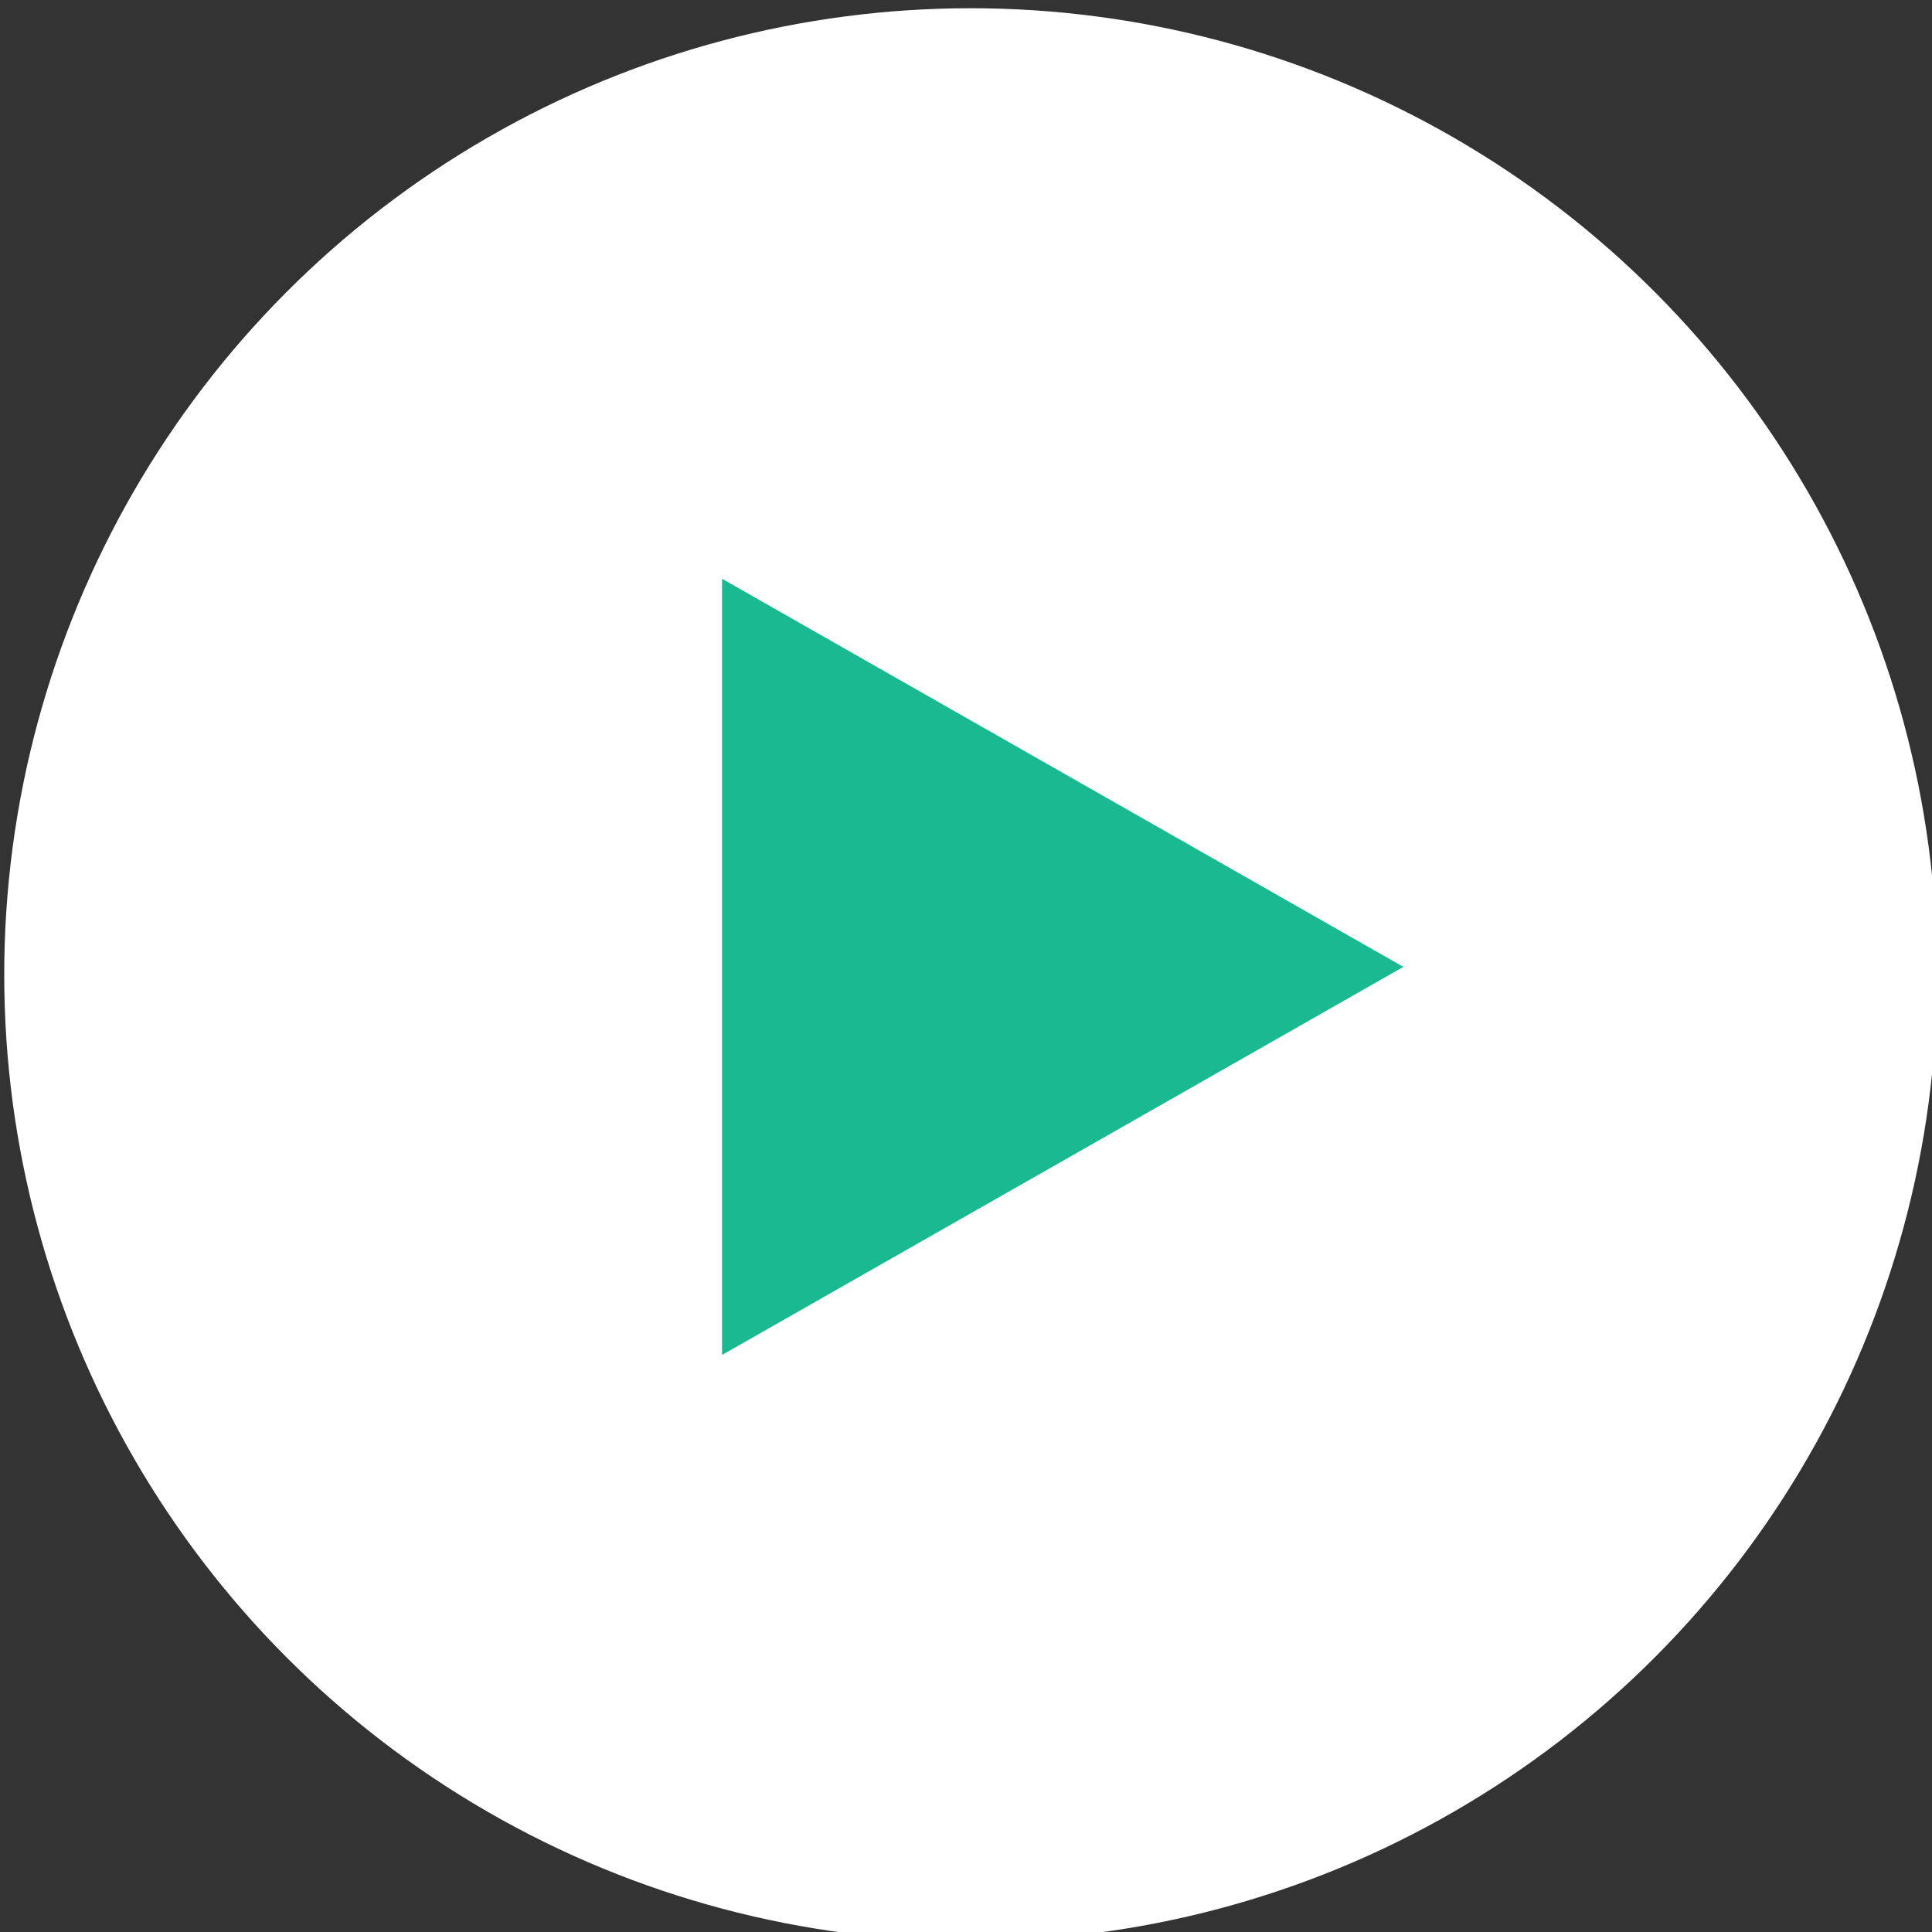
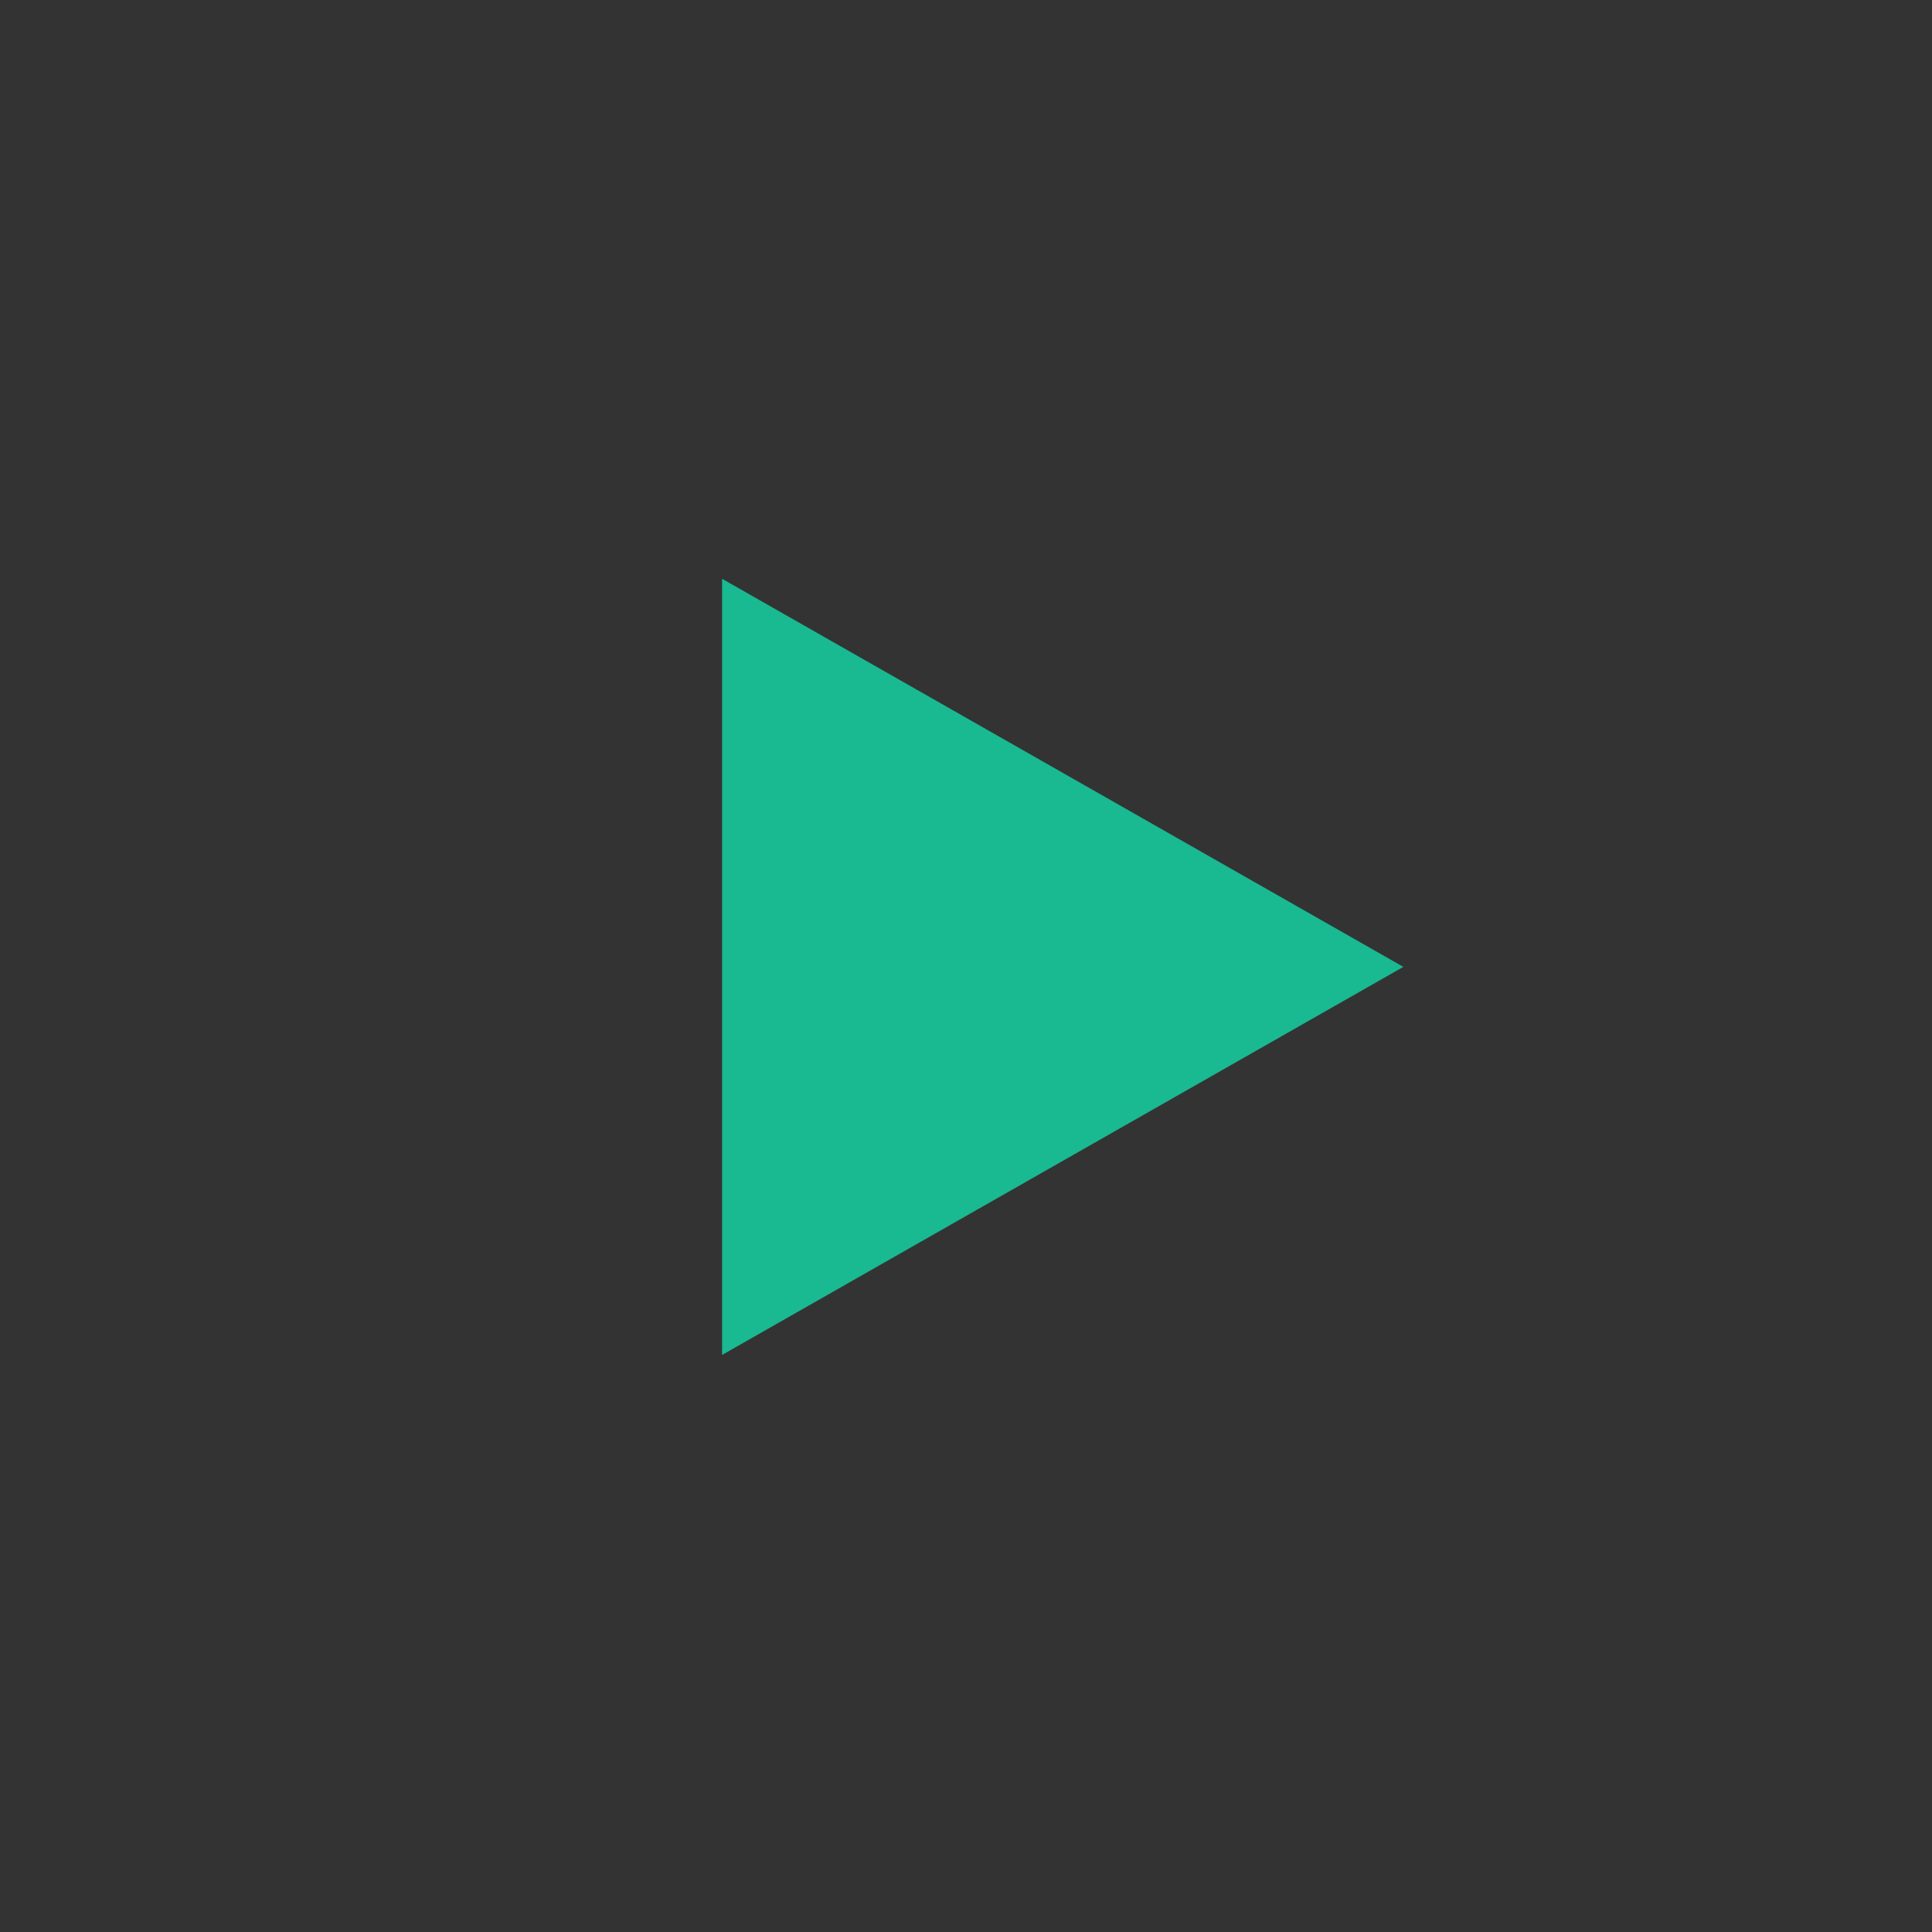
<svg xmlns="http://www.w3.org/2000/svg" width="100%" height="100%" viewBox="0 0 50 50" version="1.1" xml:space="preserve" style="fill-rule:evenodd;clip-rule:evenodd;stroke-linejoin:round;stroke-miterlimit:2;">
  <rect x="0" y="0" width="50" height="50" fill="#333333" stroke="none" />
  <g transform="matrix(0.908,0,0,0.908,-242.943,-472.44)">
-     <circle cx="295.225" cy="548.089" r="27.546" style="fill:white;" />
-   </g>
+     </g>
  <g transform="matrix(-1.11601e-14,0.638,-0.56,-9.79715e-15,288.319,-28.297)">
    <path d="M83.573,450L99.315,481.485L67.83,481.485L83.573,450Z" style="fill:rgb(25,185,145);" />
  </g>
</svg>